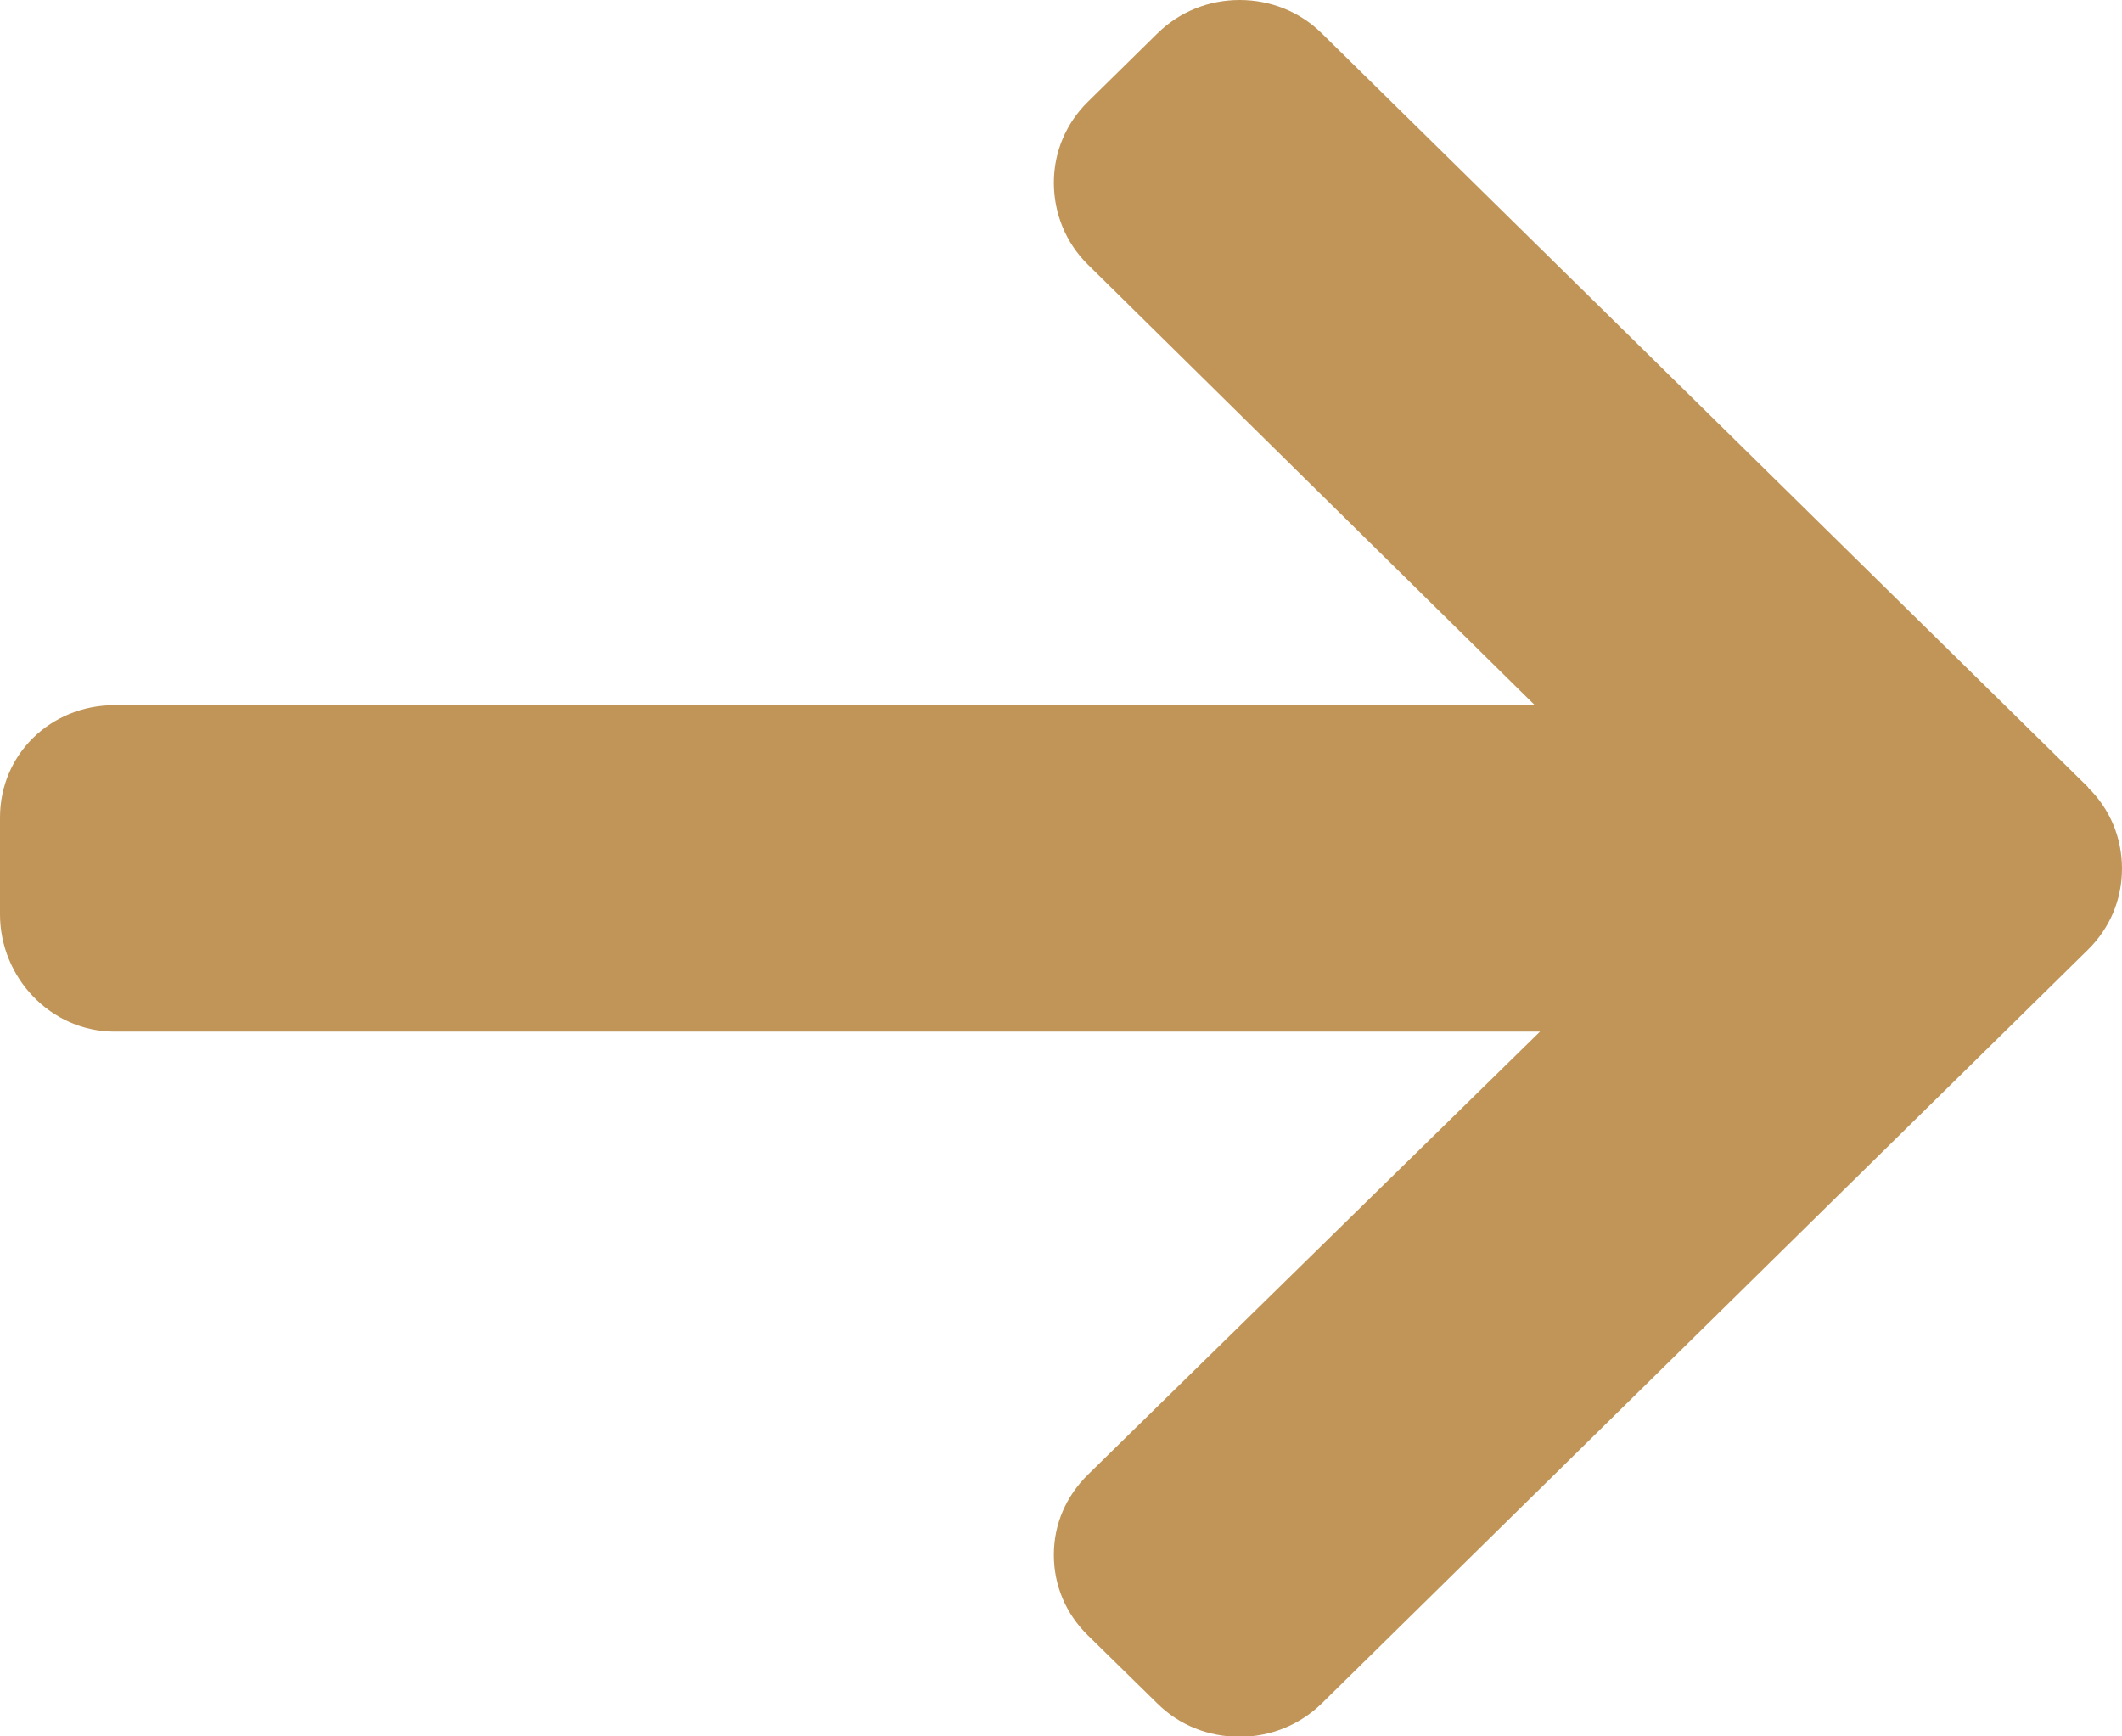
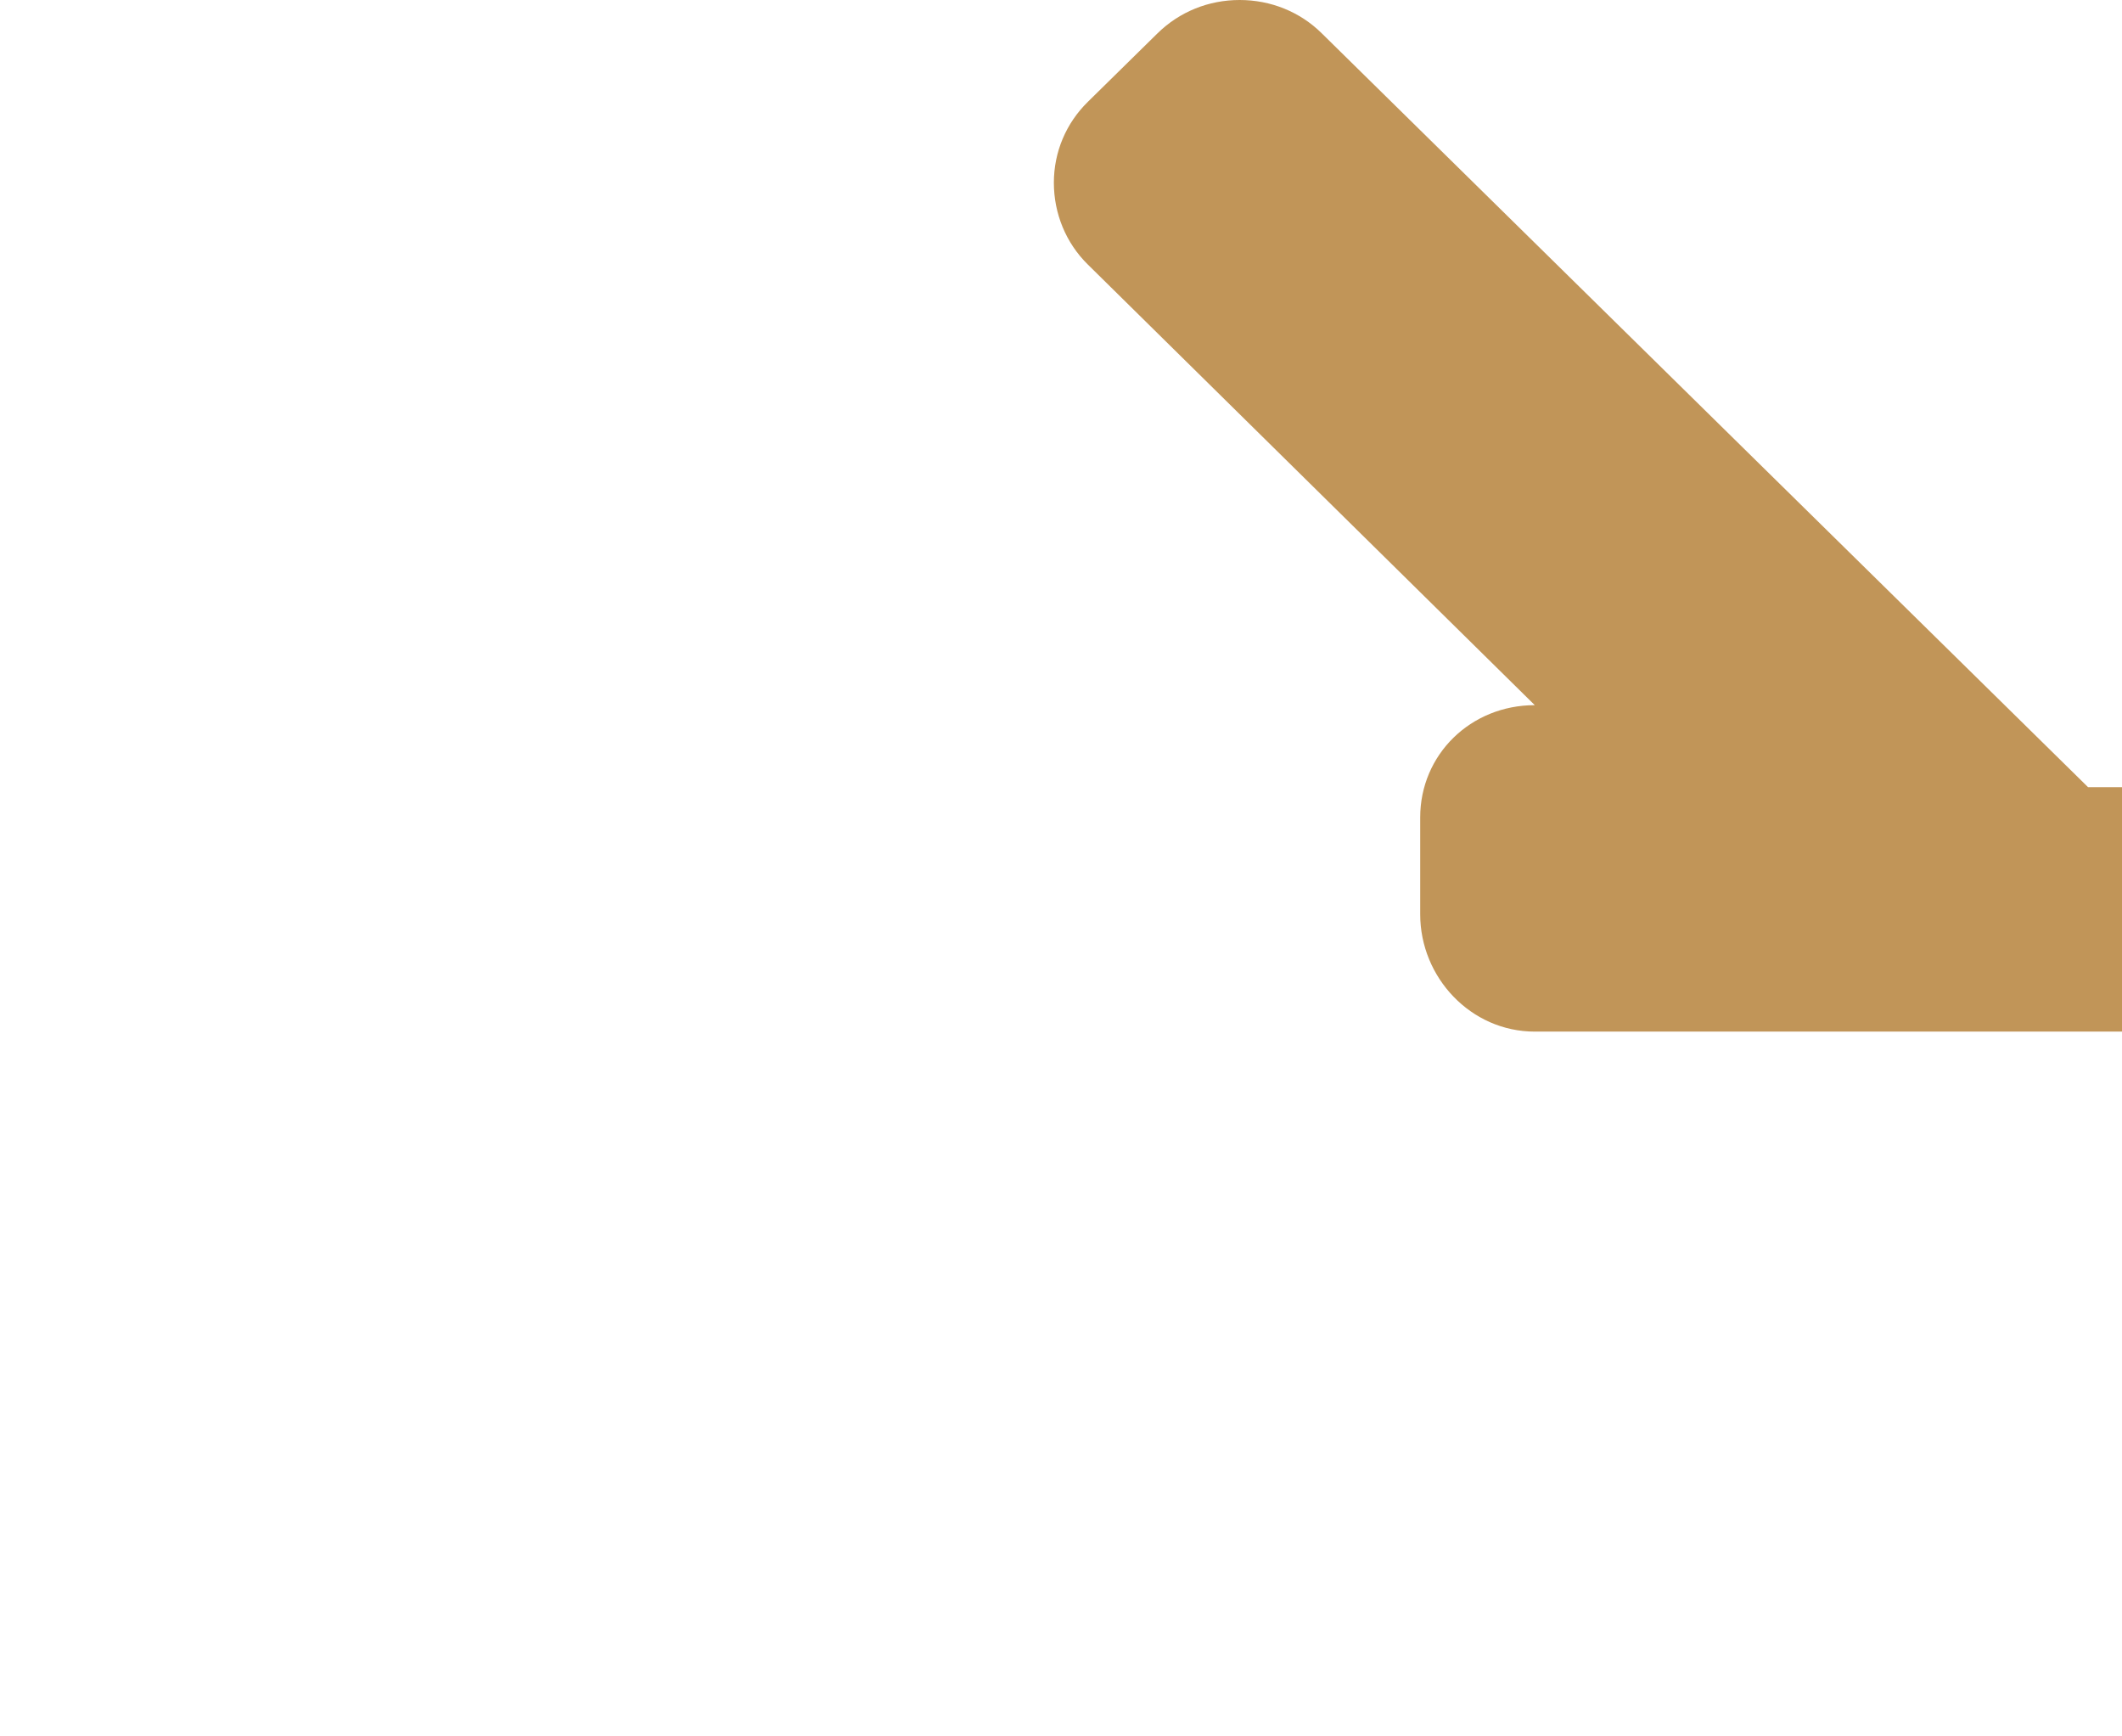
<svg xmlns="http://www.w3.org/2000/svg" id="Layer_1" data-name="Layer 1" width="11" height="9" viewBox="0 0 11 9">
  <g id="Screens">
    <g id="Home">
      <g id="Desktop_txt-block-4" data-name="Desktop/txt-block-4">
        <g id="Group">
          <g id="right-arrow-_1_" data-name="right-arrow-(1)">
-             <path id="Path" d="M10.824,4.08L6.852.173c-.113-.112-.265-.173-.426-.173s-.312.061-.426.173l-.361.355c-.113.111-.176.26-.176.419s.062.312.176.424l2.317,2.284H.594c-.332,0-.594.256-.594.582v.502c0,.327.262.608.594.608h7.389l-2.344,2.297c-.113.112-.176.256-.176.415s.062.305.176.417l.361.354c.113.112.264.172.426.172s.312-.062.426-.173l3.972-3.907c.114-.112.176-.261.176-.42,0-.159-.062-.309-.176-.42Z" fill="#c19558" />
+             <path id="Path" d="M10.824,4.08L6.852.173c-.113-.112-.265-.173-.426-.173s-.312.061-.426.173l-.361.355c-.113.111-.176.26-.176.419s.062.312.176.424l2.317,2.284c-.332,0-.594.256-.594.582v.502c0,.327.262.608.594.608h7.389l-2.344,2.297c-.113.112-.176.256-.176.415s.062.305.176.417l.361.354c.113.112.264.172.426.172s.312-.062.426-.173l3.972-3.907c.114-.112.176-.261.176-.42,0-.159-.062-.309-.176-.42Z" fill="#c19558" />
          </g>
        </g>
      </g>
    </g>
  </g>
</svg>